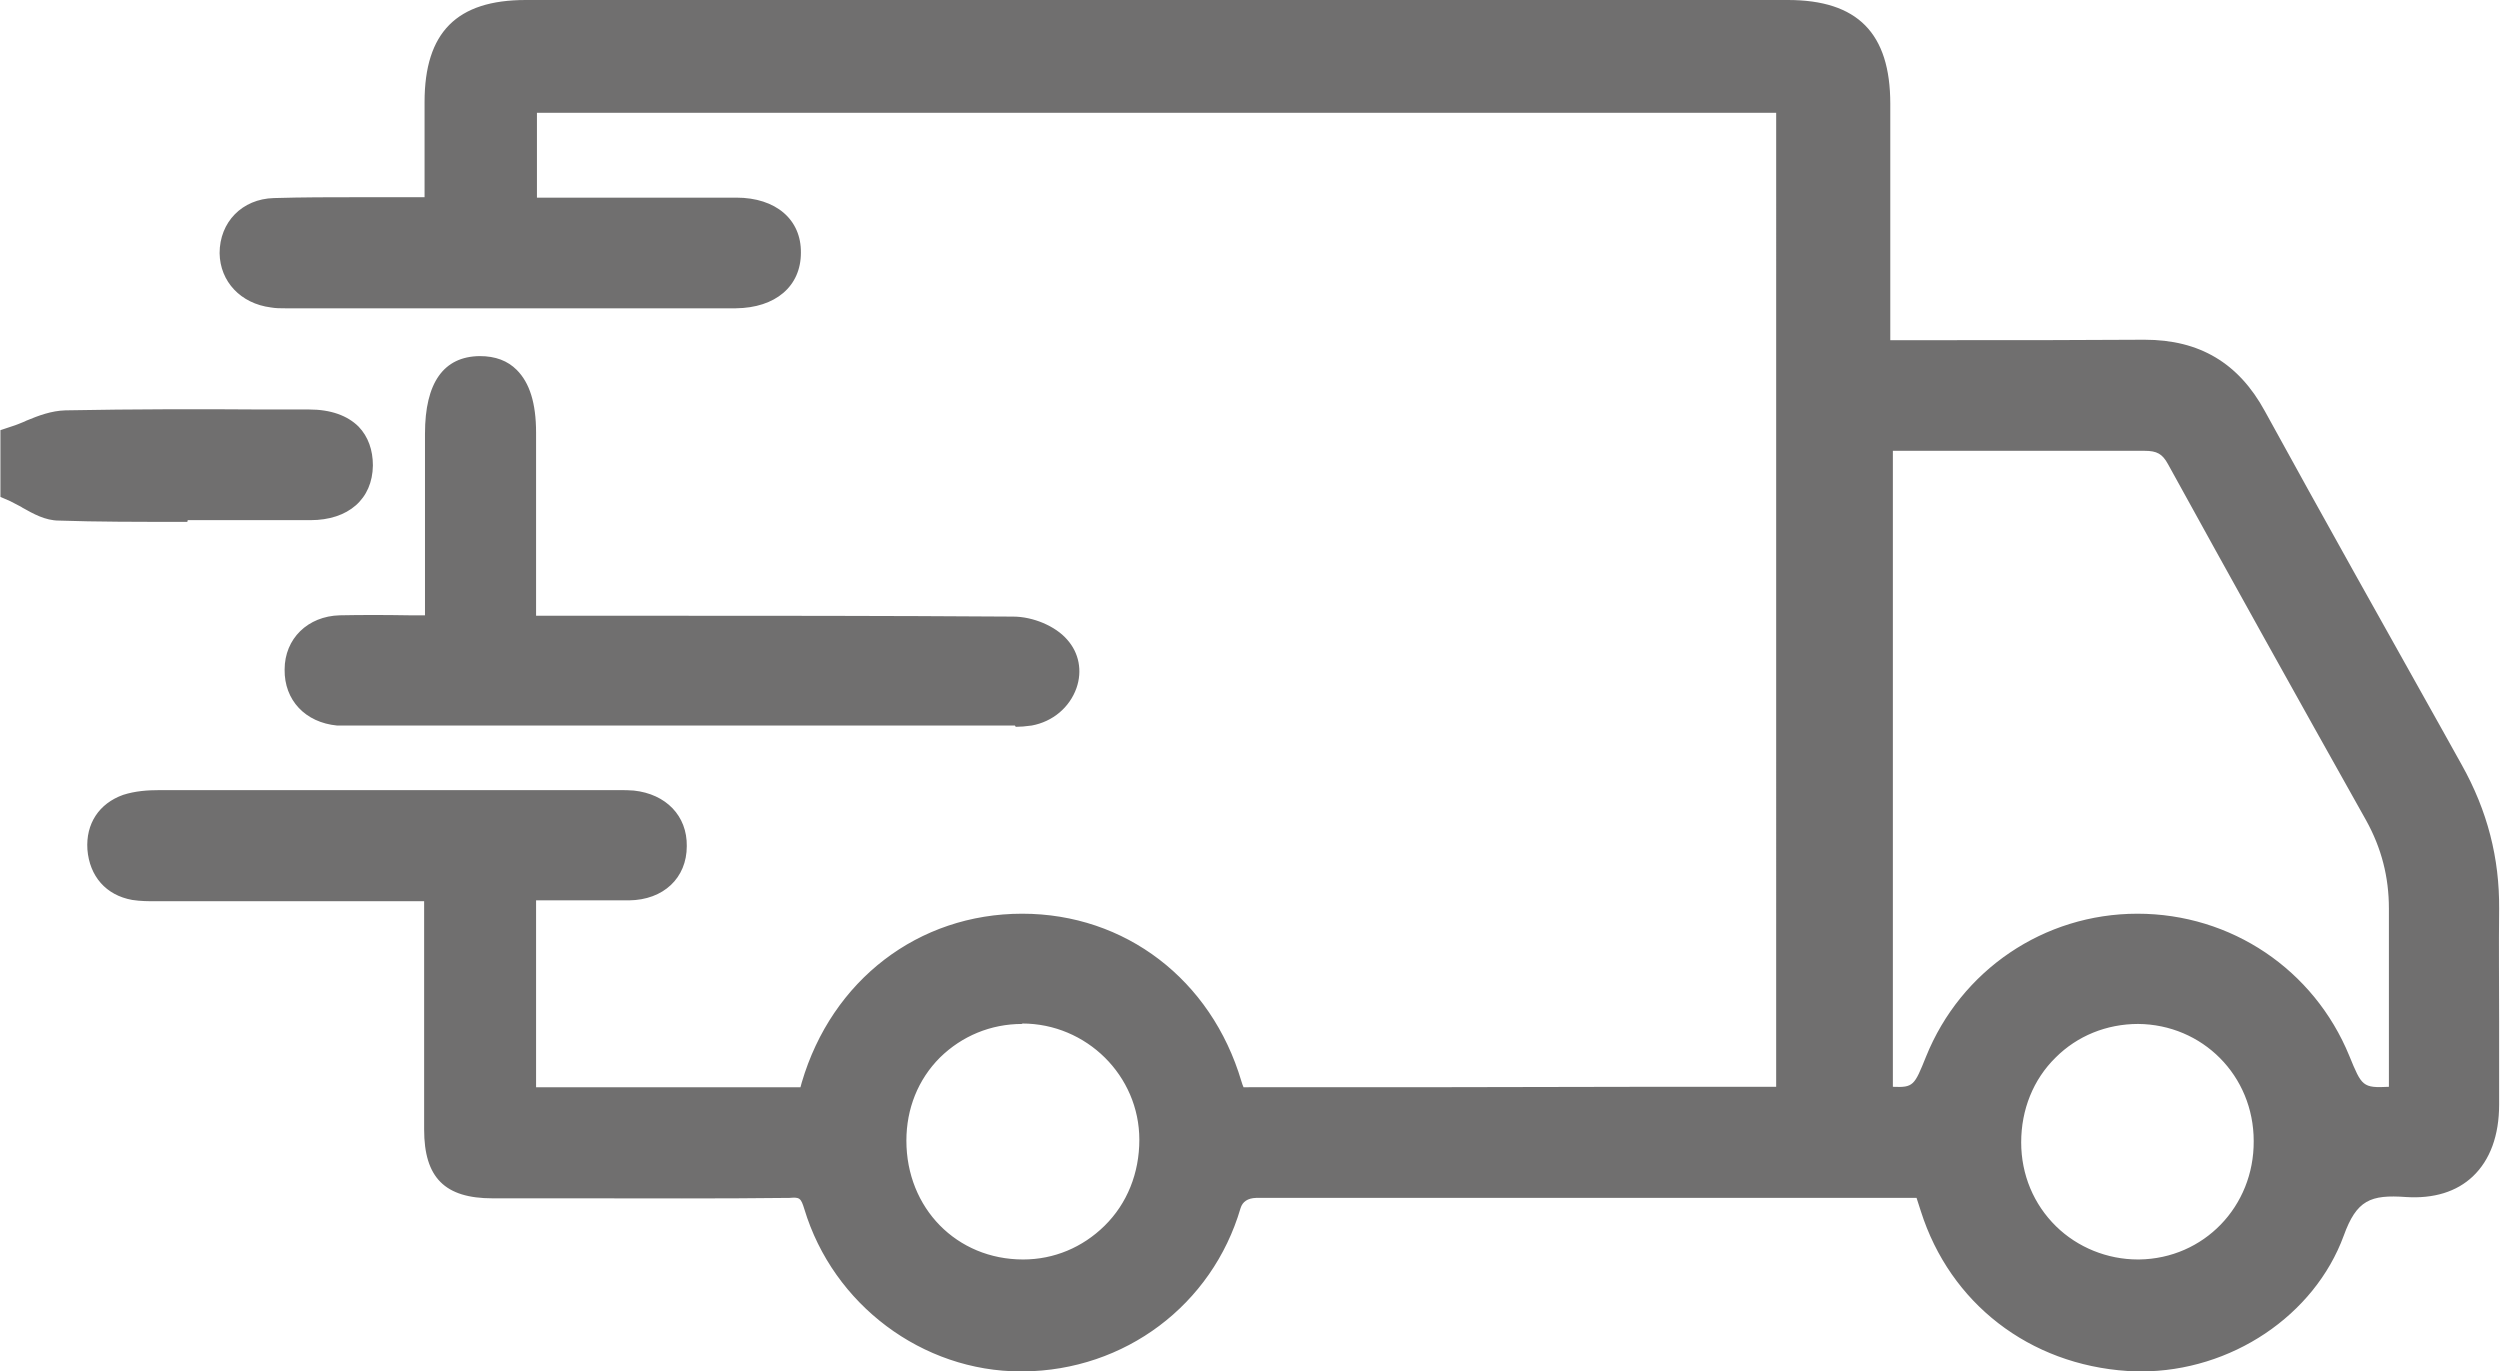
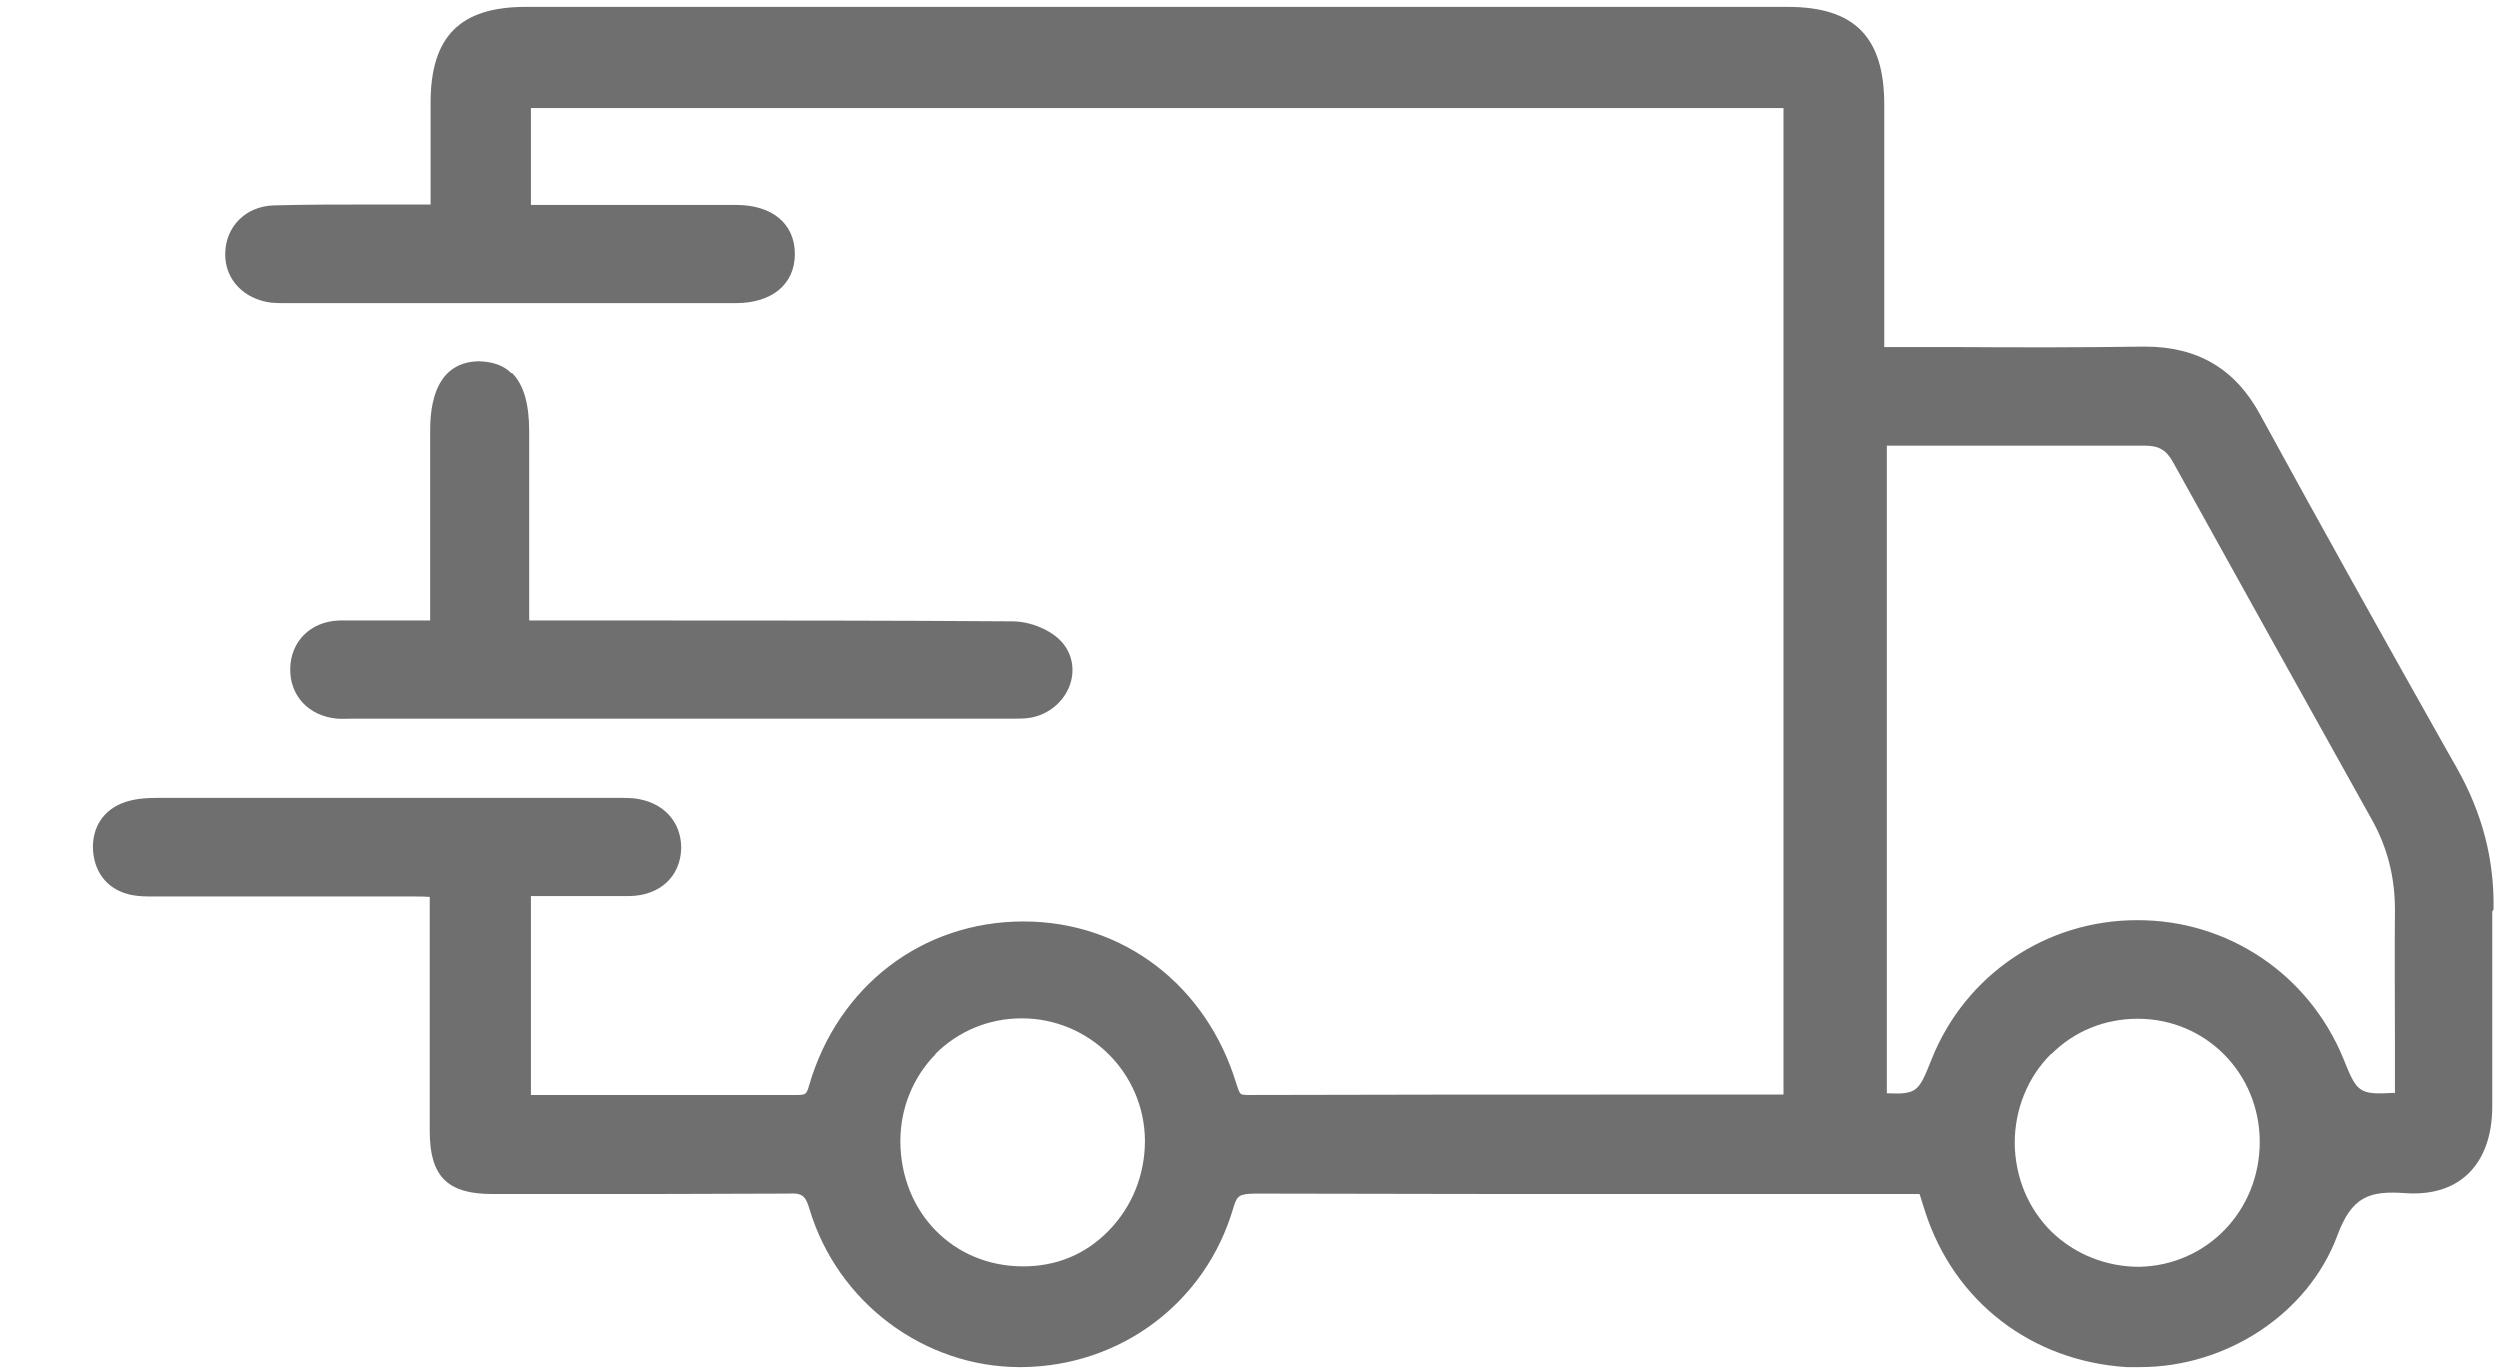
<svg xmlns="http://www.w3.org/2000/svg" id="Layer_2" data-name="Layer 2" viewBox="0 0 58.06 31.84">
  <defs>
    <style>
      .cls-1 {
        fill: #706f6f;
        stroke-width: 0px;
      }
    </style>
  </defs>
  <g id="Layer_1-2" data-name="Layer 1">
    <g>
      <g>
-         <path class="cls-1" d="m6.61,11.97h.58c.81,0,1.3-.43,1.31-1.13,0-.32-.09-.6-.29-.79-.23-.24-.59-.36-1.05-.36h-1.07c-1.5-.01-3.06-.01-4.59.01-.3,0-.59.12-.86.23-.11.04-.22.09-.34.12l-.17.05v1.35l.15.06c.1.04.19.1.29.15.25.14.5.27.79.28.99.02,1.98.03,2.97.03.76,0,1.52,0,2.27,0Z" />
-         <path class="cls-1" d="m4.35,12.12c-1.16,0-2.11,0-2.98-.03-.32,0-.6-.16-.85-.3l-.03-.02c-.08-.04-.17-.09-.25-.13l-.23-.1v-1.55l.27-.09c.1-.03.19-.07.29-.11l.04-.02c.29-.12.58-.23.91-.24,1.58-.03,3.19-.03,4.59-.02h1.07c.5,0,.89.14,1.15.4.22.23.33.54.33.9-.01.78-.57,1.27-1.45,1.27h-.58c-.75,0-1.51,0-2.27,0Zm-4.06-.75l.06.03c.09.04.18.09.27.14l.03.02c.23.13.47.26.73.26.87.02,1.81.03,2.97.03.76,0,1.52,0,2.27,0h.58c.73,0,1.16-.37,1.17-1,0-.28-.08-.52-.25-.69-.2-.21-.52-.31-.95-.32h-1.07c-1.39,0-3.01-.01-4.58.01-.28,0-.54.11-.8.21l-.05.02c-.1.04-.21.08-.31.11l-.07.02v1.16Z" />
-       </g>
+         </g>
      <g>
        <path class="cls-1" d="m57.91,21.12c.02-1.16-.26-2.23-.85-3.28l-.25-.44c-1.43-2.54-2.9-5.17-4.32-7.77-.58-1.07-1.46-1.58-2.67-1.58-.02,0-.04,0-.05,0-1.44.02-2.88.02-4.36.01h-1.65s0-1.91,0-1.91c0-1.24,0-2.48,0-3.72,0-1.57-.69-2.27-2.24-2.27-9.77,0-19.54,0-29.31,0-1.53,0-2.21.69-2.21,2.23v2.36s-1.41,0-1.41,0c-.75,0-1.49,0-2.23.02-.66.02-1.13.5-1.13,1.14,0,.59.44,1.04,1.07,1.12.1.01.21.01.31.01h2.99c2.5,0,4.99,0,7.49,0,.84,0,1.37-.44,1.37-1.14,0-.7-.52-1.14-1.36-1.14-1.07,0-2.13,0-3.2,0h-1.57s0-2.25,0-2.25h29.09v22.91h-3.19c-3.09,0-6.19,0-9.28.01-.15-.01-.15,0-.23-.24-.69-2.3-2.63-3.79-4.95-3.79h0c-2.35,0-4.31,1.5-4.98,3.81-.06.21-.08.22-.3.22-1.39,0-2.78,0-4.18,0h-1.88s-.06,0-.1,0v-4.62h.51c.6,0,1.19,0,1.78,0,.71-.01,1.19-.46,1.2-1.12,0-.62-.43-1.08-1.11-1.15-.11-.01-.22-.01-.33-.01h-.09c-3.53,0-7.06,0-10.59,0-.26,0-.54.01-.8.1-.5.17-.77.59-.74,1.12.04.56.38.94.92,1.04.17.03.34.03.5.03h.1s5.94,0,5.94,0c.12,0,.24,0,.36.01v5.44c0,1.05.41,1.46,1.45,1.46h1.35c1.85,0,3.7,0,5.54-.01.3-.02.39.05.48.36.65,2.17,2.66,3.67,4.89,3.67h.04c2.3-.02,4.27-1.5,4.91-3.69.09-.3.14-.33.5-.34,3.33.01,6.65.01,9.98.01h5.46s.13.41.13.41c.67,2.08,2.46,3.47,4.68,3.61.1,0,.21,0,.31,0,2.02,0,3.91-1.25,4.58-3.05.34-.92.75-1.05,1.59-.99.6.04,1.09-.11,1.44-.44.37-.35.57-.89.57-1.57,0-.57,0-1.14,0-1.71,0-.94,0-1.88,0-2.82Zm-10.27,3.36c.53-.53,1.24-.82,2-.82h.01c1.58,0,2.83,1.27,2.83,2.86,0,1.6-1.23,2.87-2.8,2.9-.75,0-1.48-.28-2.03-.81-.55-.54-.85-1.27-.86-2.06,0-.79.3-1.53.84-2.07Zm7.97.9c-.84.05-.87-.01-1.19-.8-.8-1.95-2.67-3.21-4.77-3.21h-.02c-2.11,0-3.99,1.27-4.77,3.23-.3.75-.33.82-1.04.79v-15.04c.07,0,.13,0,.2,0h1.85c1.31,0,2.62,0,3.93,0h.01c.33,0,.5.1.66.39,1.53,2.76,3.06,5.51,4.6,8.27.38.67.55,1.37.55,2.12-.01,1.06,0,2.12,0,3.19v1.08Zm-33.89-.9c.53-.53,1.24-.83,2.01-.83h0c1.57,0,2.85,1.27,2.86,2.84,0,.8-.3,1.54-.85,2.1s-1.23.82-1.98.82h0c-1.62,0-2.84-1.25-2.85-2.9,0-.77.29-1.49.82-2.03Z" />
-         <path class="cls-1" d="m49.73,31.84c-.11,0-.21,0-.32,0-2.28-.15-4.12-1.57-4.8-3.71l-.1-.31h-6.07c-3.11,0-6.18,0-9.27,0q-.29.01-.36.24c-.66,2.25-2.69,3.77-5.05,3.79h-.05c-2.29,0-4.36-1.55-5.03-3.77-.08-.26-.11-.28-.34-.26-1.66.02-3.35.01-4.98.01h-1.92c-1.11,0-1.59-.48-1.59-1.6v-5.3c-.08,0-.15,0-.22,0H3.7s-.1,0-.1,0c-.15,0-.34,0-.53-.03-.61-.11-.99-.55-1.04-1.17-.04-.6.27-1.07.83-1.27.28-.09.57-.11.84-.11,3.53,0,7.06,0,10.59,0h.08c.13,0,.24,0,.35.01.75.08,1.24.59,1.23,1.29,0,.74-.54,1.25-1.34,1.26-.47,0-.94,0-1.41,0h-.75s0,4.34,0,4.34h1.83c1.39,0,2.78,0,4.18,0,.03,0,.11,0,.13,0,0,0,.01-.04.03-.11.7-2.38,2.71-3.92,5.12-3.92,2.39,0,4.39,1.53,5.09,3.89.01.04.04.12.05.14,0,0,.01,0,.03,0,3.1,0,6.19,0,9.29-.01h3.05V2.62H12.47v1.97h1.43c1.07,0,2.13,0,3.2,0,.92,0,1.51.51,1.5,1.28,0,.78-.59,1.28-1.51,1.29-1.81,0-3.63,0-5.44,0h-5.03c-.11,0-.22,0-.33-.02-.7-.09-1.18-.6-1.19-1.26,0-.72.52-1.26,1.26-1.28.66-.02,1.32-.02,1.96-.02h1.54s0-2.21,0-2.21C9.86.75,10.61,0,12.21,0,21.98,0,31.75,0,41.52,0c1.62,0,2.38.77,2.38,2.41,0,1.24,0,2.48,0,3.72v1.77s1.5,0,1.5,0c1.51,0,2.92,0,4.35-.01h.06c1.27,0,2.18.54,2.79,1.66,1.36,2.48,2.77,4.99,4.13,7.42l.44.79c.6,1.07.88,2.17.87,3.35-.01.88,0,1.76,0,2.65v.52c0,.46,0,.91,0,1.37,0,.72-.21,1.29-.61,1.67-.38.36-.91.52-1.55.48-.83-.06-1.15.07-1.45.9-.68,1.85-2.61,3.15-4.71,3.15Zm-5.01-4.31l.16.51c.65,2.03,2.39,3.37,4.55,3.51.1,0,.2,0,.3,0,1.98,0,3.8-1.22,4.44-2.96.37-1,.85-1.14,1.74-1.08.55.04,1.01-.1,1.34-.4.34-.32.52-.83.52-1.46,0-.46,0-.91,0-1.37v-.52c0-.88,0-1.77,0-2.65h0c.01-1.13-.26-2.18-.83-3.21l-.44-.79c-1.36-2.43-2.77-4.94-4.13-7.42-.56-1.02-1.39-1.51-2.54-1.51h-.05c-1.43.02-2.85.02-4.34.01h-1.81s0-2.06,0-2.06c0-1.24,0-2.48,0-3.72,0-1.49-.63-2.13-2.1-2.13H12.21c-1.45,0-2.07.62-2.07,2.09v2.5s-1.82,0-1.82,0c-.65,0-1.31,0-1.96.02-.58.02-1,.43-.99,1,0,.51.39.91.94.98.1.01.2.01.29.01h5.03c1.82,0,3.63,0,5.44,0,.77,0,1.22-.38,1.22-1,0-.62-.46-1-1.22-1-1.07,0-2.13,0-3.2,0h-1.71s0-2.53,0-2.53h29.38v23.19h-3.33c-3.09,0-6.19,0-9.28.01-.25-.02-.29-.1-.36-.34-.67-2.24-2.56-3.69-4.82-3.69-2.29,0-4.2,1.46-4.86,3.71-.08.28-.17.32-.44.32-1.39,0-2.79,0-4.18,0h-1.88s-.07,0-.11,0h-.13v-4.9h1.04c.47,0,.94,0,1.4,0,.64,0,1.05-.39,1.06-.98,0-.55-.38-.94-.98-1.01-.1-.01-.19-.02-.3-.01h-.11c-3.53,0-7.06,0-10.59,0-.25,0-.51.01-.75.09-.44.15-.67.51-.64.98.04.5.32.82.81.91.16.03.33.03.47.03h.11s5.94,0,5.94,0c.12,0,.24,0,.37.01h.13s0,5.58,0,5.58c0,.97.34,1.32,1.31,1.32h1.92c1.63,0,3.31,0,4.97-.01.38-.02.5.08.62.46.63,2.1,2.58,3.57,4.75,3.57h.04c2.23-.02,4.15-1.46,4.78-3.59.11-.37.23-.43.63-.44,3.09,0,6.2,0,9.27.01h6.28Zm-20.95,2.01c-1.71,0-2.99-1.31-3-3.04,0-.81.3-1.57.86-2.13l.1.1-.1-.1c.56-.56,1.3-.87,2.11-.87,1.65,0,2.99,1.34,3,2.98,0,.84-.32,1.62-.89,2.2-.56.56-1.29.86-2.08.86Zm-.03-5.76c-.73,0-1.4.28-1.91.78-.51.51-.78,1.19-.78,1.93,0,1.57,1.17,2.76,2.71,2.76.72,0,1.38-.28,1.89-.78.53-.52.81-1.23.81-2,0-1.49-1.23-2.7-2.72-2.7Zm25.92,5.75c-.78,0-1.55-.31-2.1-.85-.58-.57-.9-1.33-.9-2.16,0-.83.31-1.6.88-2.17.55-.55,1.3-.86,2.1-.86,1.68,0,2.98,1.33,2.99,3,0,1.68-1.29,3.01-2.94,3.04h-.03Zm0-5.75c-.74,0-1.42.28-1.92.78h0c-.52.51-.8,1.21-.8,1.97,0,.75.29,1.44.81,1.95.5.49,1.19.77,1.9.77h.03c1.5-.02,2.67-1.23,2.66-2.75,0-1.52-1.19-2.71-2.69-2.72Zm-5.63,1.74c-.07,0-.14,0-.21,0h-.13v-15.31h.13c.07-.01.14-.02.21-.02h2.67c1.03,0,2.07,0,3.1,0,.4,0,.62.13.8.46,1.47,2.67,2.96,5.32,4.6,8.27.39.69.57,1.41.56,2.19-.01.99,0,1.98,0,2.98v1.42s-.13,0-.13,0c-.93.06-.99-.05-1.33-.88-.77-1.9-2.59-3.13-4.64-3.13-2.07,0-3.89,1.24-4.66,3.14-.28.71-.37.88-.96.88Zm-.07-.28c.48.02.5-.03.77-.7.81-2.01,2.74-3.32,4.91-3.32,2.18,0,4.1,1.3,4.92,3.3.29.71.31.75.92.72v-1.15c0-1,0-1.99,0-2.99,0-.73-.17-1.4-.53-2.05-1.65-2.94-3.13-5.6-4.6-8.27-.13-.24-.26-.31-.54-.31-1.05,0-2.08,0-3.12,0h-2.67s-.04,0-.06,0v14.77Z" />
      </g>
      <g>
        <path class="cls-1" d="m11.88,8.67c-.19-.19-.44-.27-.76-.28-1.12.02-1.13,1.25-1.13,1.66v4.36h-.5c-.55,0-1.09,0-1.61,0-.66.02-1.13.48-1.14,1.12-.01.63.43,1.1,1.09,1.16.12.01.24,0,.36,0h15.13s.12,0,.12,0c.04,0,.09,0,.13,0,.11,0,.23,0,.35-.02.43-.07.79-.37.93-.77.12-.35.05-.72-.19-.99-.25-.28-.73-.48-1.15-.48-2.83-.02-5.67-.02-8.5-.02h-2.72s0-4.39,0-4.39c0-.65-.13-1.09-.4-1.36Z" />
-         <path class="cls-1" d="m23.57,16.85h-.25s-15.12,0-15.12,0c-.12,0-.24,0-.37,0-.74-.07-1.23-.59-1.22-1.3,0-.72.54-1.24,1.28-1.26.51-.01,1.02-.01,1.62,0h.36s0-4.22,0-4.22c0-1.18.43-1.79,1.27-1.8.37,0,.65.11.86.32h0c.3.3.45.77.45,1.46v4.25h2.58c2.68,0,5.56,0,8.5.02.46,0,.98.22,1.25.53.28.31.36.73.22,1.13-.16.45-.55.78-1.04.87-.14.02-.27.03-.37.03Zm-.25-.29h.25c.13,0,.23,0,.32-.02.38-.07.69-.33.82-.68.1-.3.04-.62-.16-.85-.22-.25-.67-.43-1.04-.44-2.93-.02-5.81-.02-8.5-.02h-2.86s0-4.53,0-4.53c0-.61-.12-1.02-.36-1.26h0c-.16-.16-.37-.23-.66-.24-.88.01-.98.87-.98,1.52v4.51h-.64c-.6,0-1.1,0-1.61,0-.58.01-.99.42-1,.98,0,.55.38.96.96,1.02.12.01.23,0,.34,0h15.13Z" />
      </g>
    </g>
  </g>
</svg>